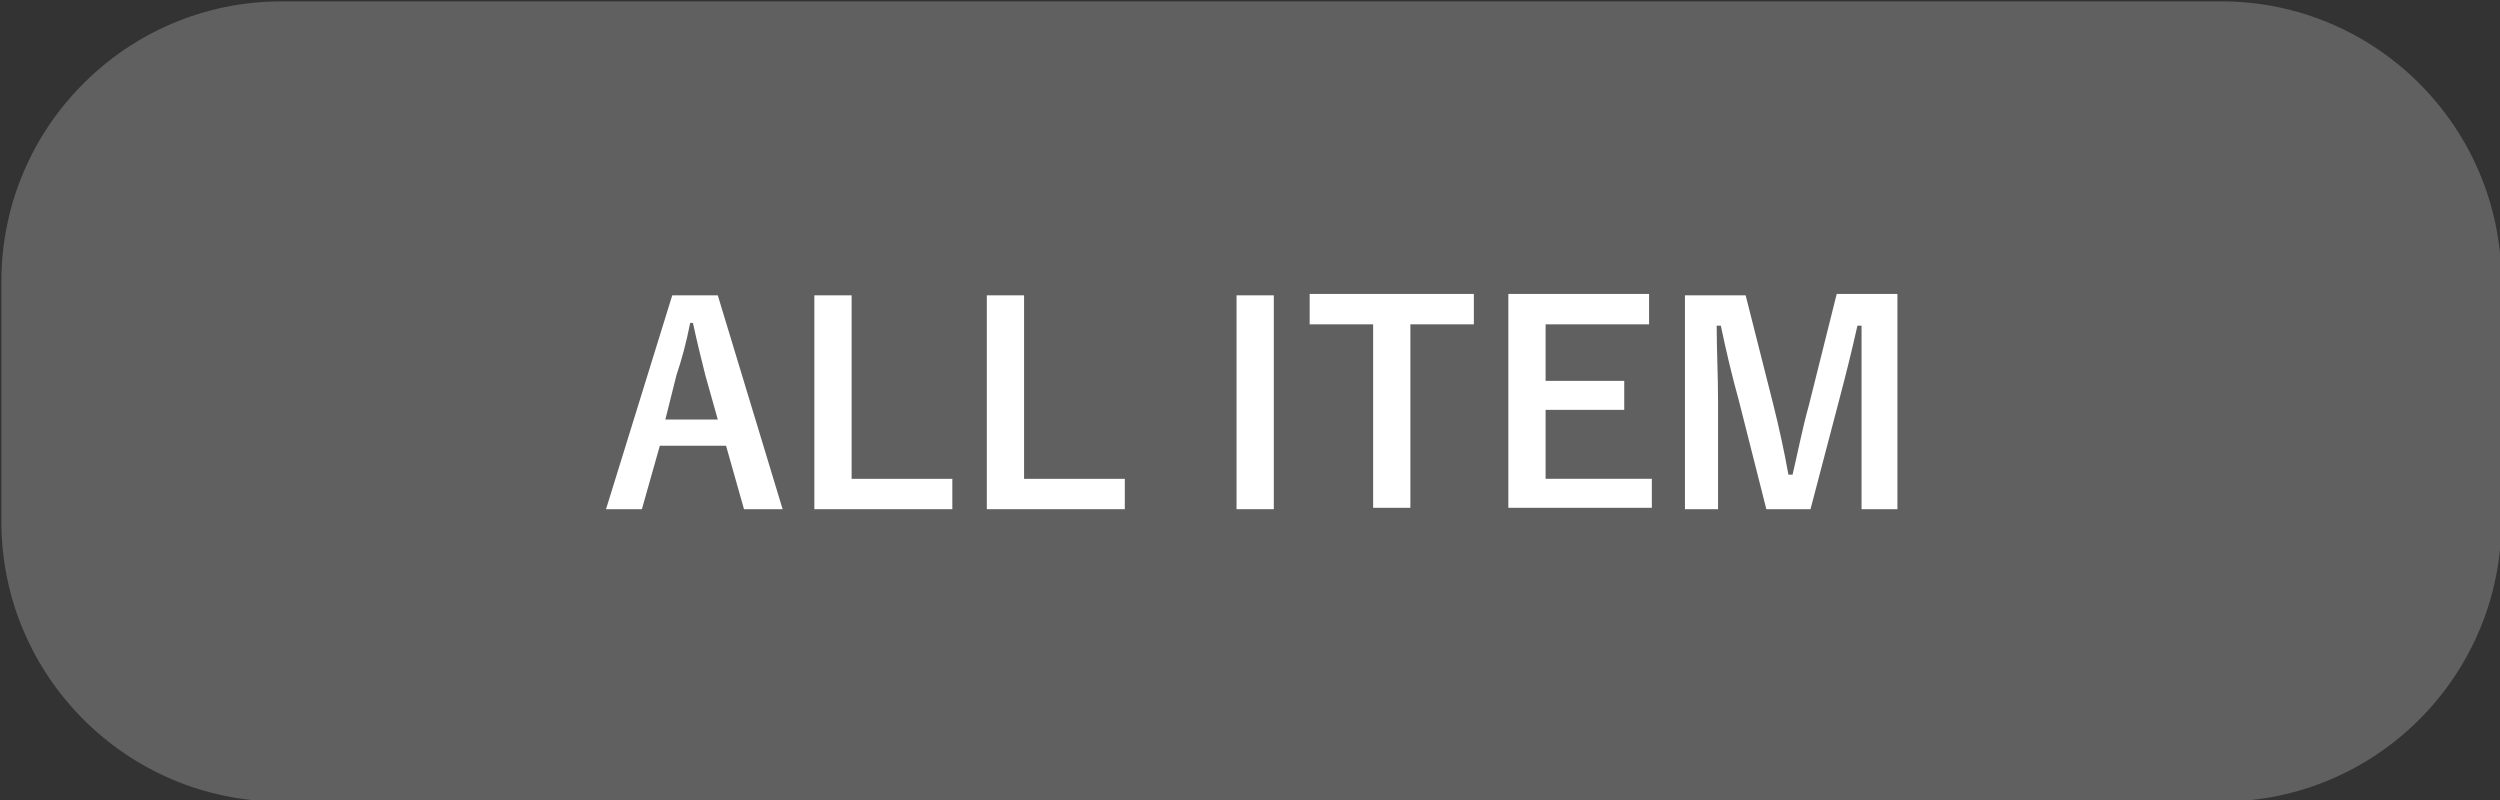
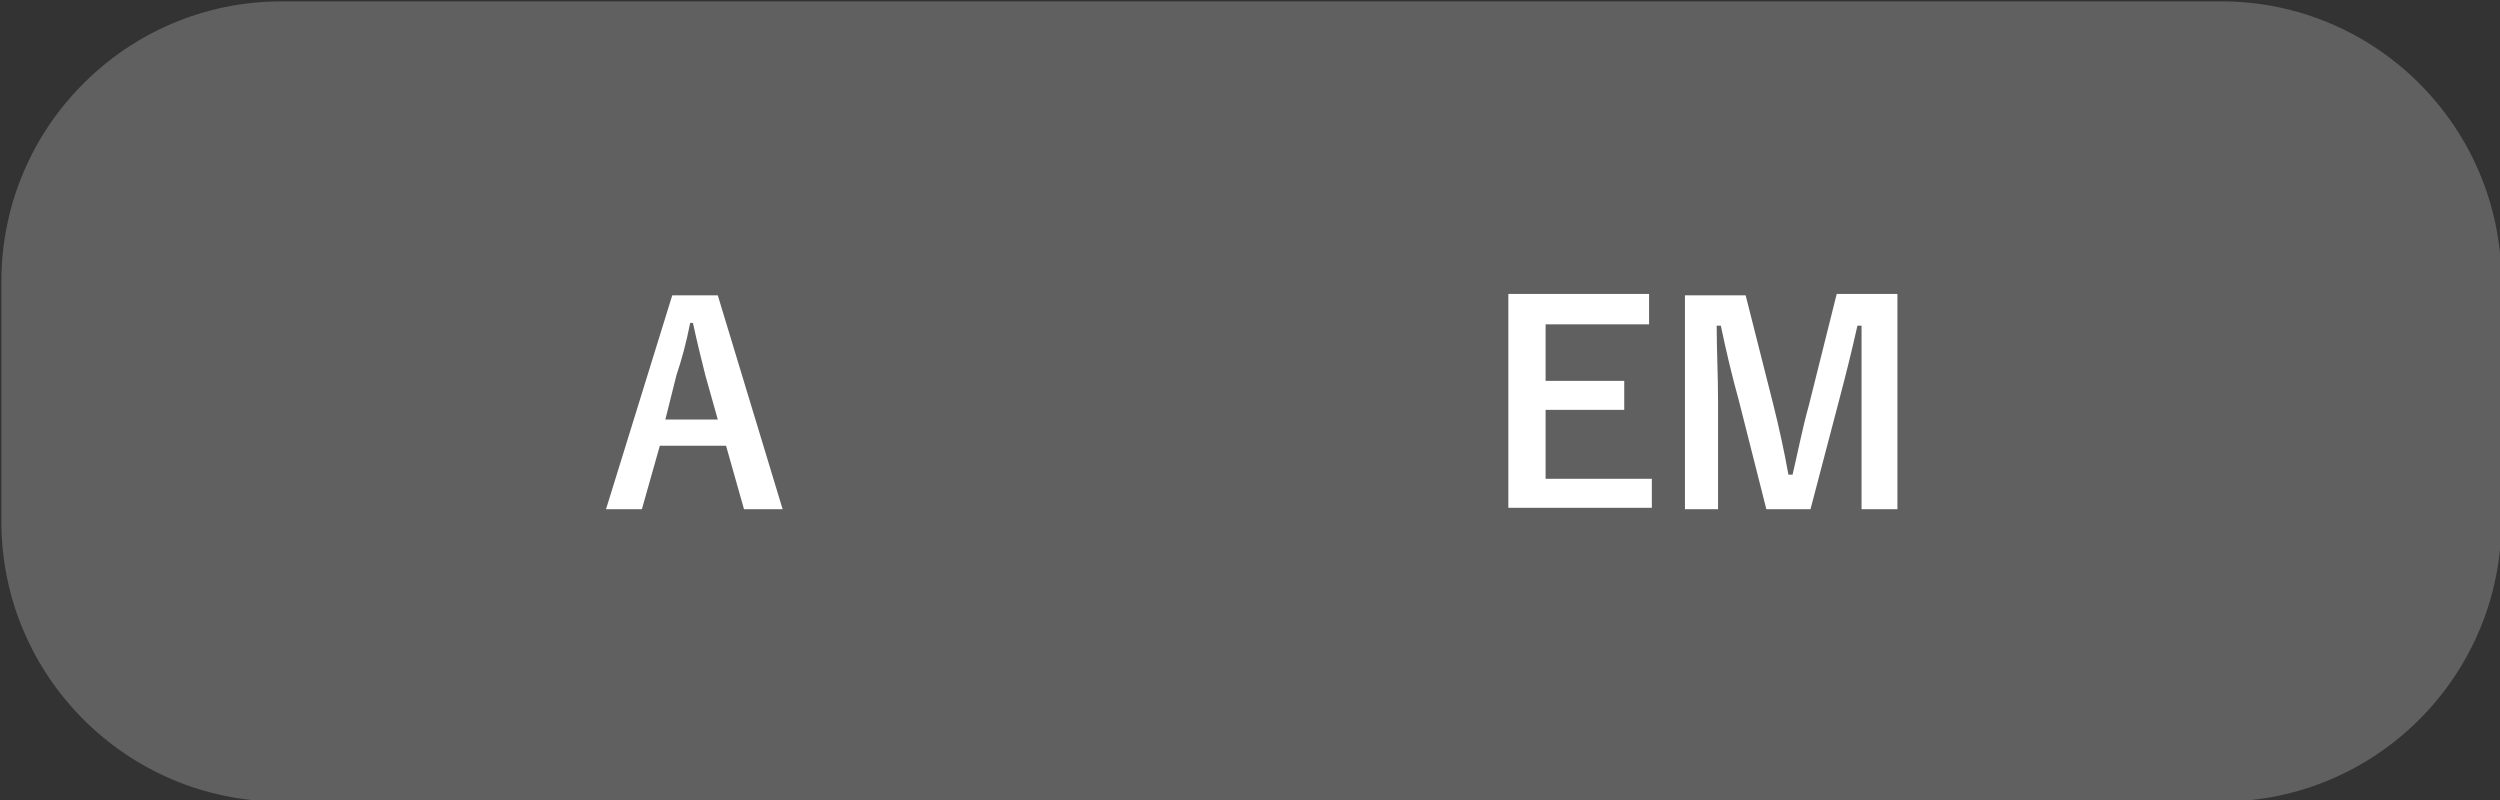
<svg xmlns="http://www.w3.org/2000/svg" version="1.1" id="コンポーネント_3_1" x="0px" y="0px" viewBox="0 0 181.2 58" style="enable-background:new 0 0 181.2 58;" xml:space="preserve">
  <rect x="0" y="0" width="181.2" height="58" fill="#333333" stroke="none" />
  <style type="text/css">
	.st0{fill:#606060;}
	.st1{enable-background:new    ;}
	.st2{fill:#FFFFFF;}
</style>
  <path id="パス_100" class="st0" d="M20.4,0.1H161c11.2,0,20.3,9.1,20.3,20.3c0,0,0,0,0,0v17.4c0,11.2-9.1,20.3-20.3,20.3l0,0H20.4  C9.2,58.1,0.1,49,0.1,37.8c0,0,0,0,0,0V20.4C0.1,9.2,9.2,0.1,20.4,0.1C20.4,0.1,20.4,0.1,20.4,0.1z" />
  <g id="グループ_450" transform="translate(-956.075 -12919.794)">
    <g class="st1">
      <path class="st2" d="M1012.8,12956.7h-2.8l-1.3-4.6h-4.8l-1.3,4.6h-2.6l4.8-15.5h3.3L1012.8,12956.7z M1007.2,12947    c-0.3-1.2-0.6-2.4-0.9-3.8h-0.2c-0.3,1.5-0.6,2.6-1,3.8l-0.8,3.2h3.8L1007.2,12947z" />
-       <path class="st2" d="M1017.8,12954.5h7.3v2.2h-10v-15.5h2.7V12954.5z" />
-       <path class="st2" d="M1030.3,12954.5h7.3v2.2h-10v-15.5h2.7V12954.5z" />
-       <path class="st2" d="M1048.4,12956.7h-2.7v-15.5h2.7V12956.7z" />
-       <path class="st2" d="M1062.9,12943.3h-4.6v13.3h-2.7v-13.3h-4.6v-2.2h11.9V12943.3z" />
      <path class="st2" d="M1075.6,12943.3h-7.5v4.1h5.7v2.1h-5.7v5h7.7v2.1h-10.4v-15.5h10.2V12943.3z" />
      <path class="st2" d="M1093.6,12956.7h-2.6v-7.8c0-1.9,0-3.6,0-5.5h-0.3c-0.4,1.8-0.8,3.4-1.3,5.3l-2.1,8h-3.2l-2-7.9    c-0.5-1.8-0.9-3.5-1.3-5.4h-0.3c0,1.8,0.1,3.6,0.1,5.5v7.8h-2.4v-15.5h4.4l2,7.9c0.4,1.6,0.8,3.4,1.1,5.1h0.3    c0.4-1.7,0.7-3.3,1.2-5.1l2-8h4.4V12956.7z" />
    </g>
  </g>
</svg>